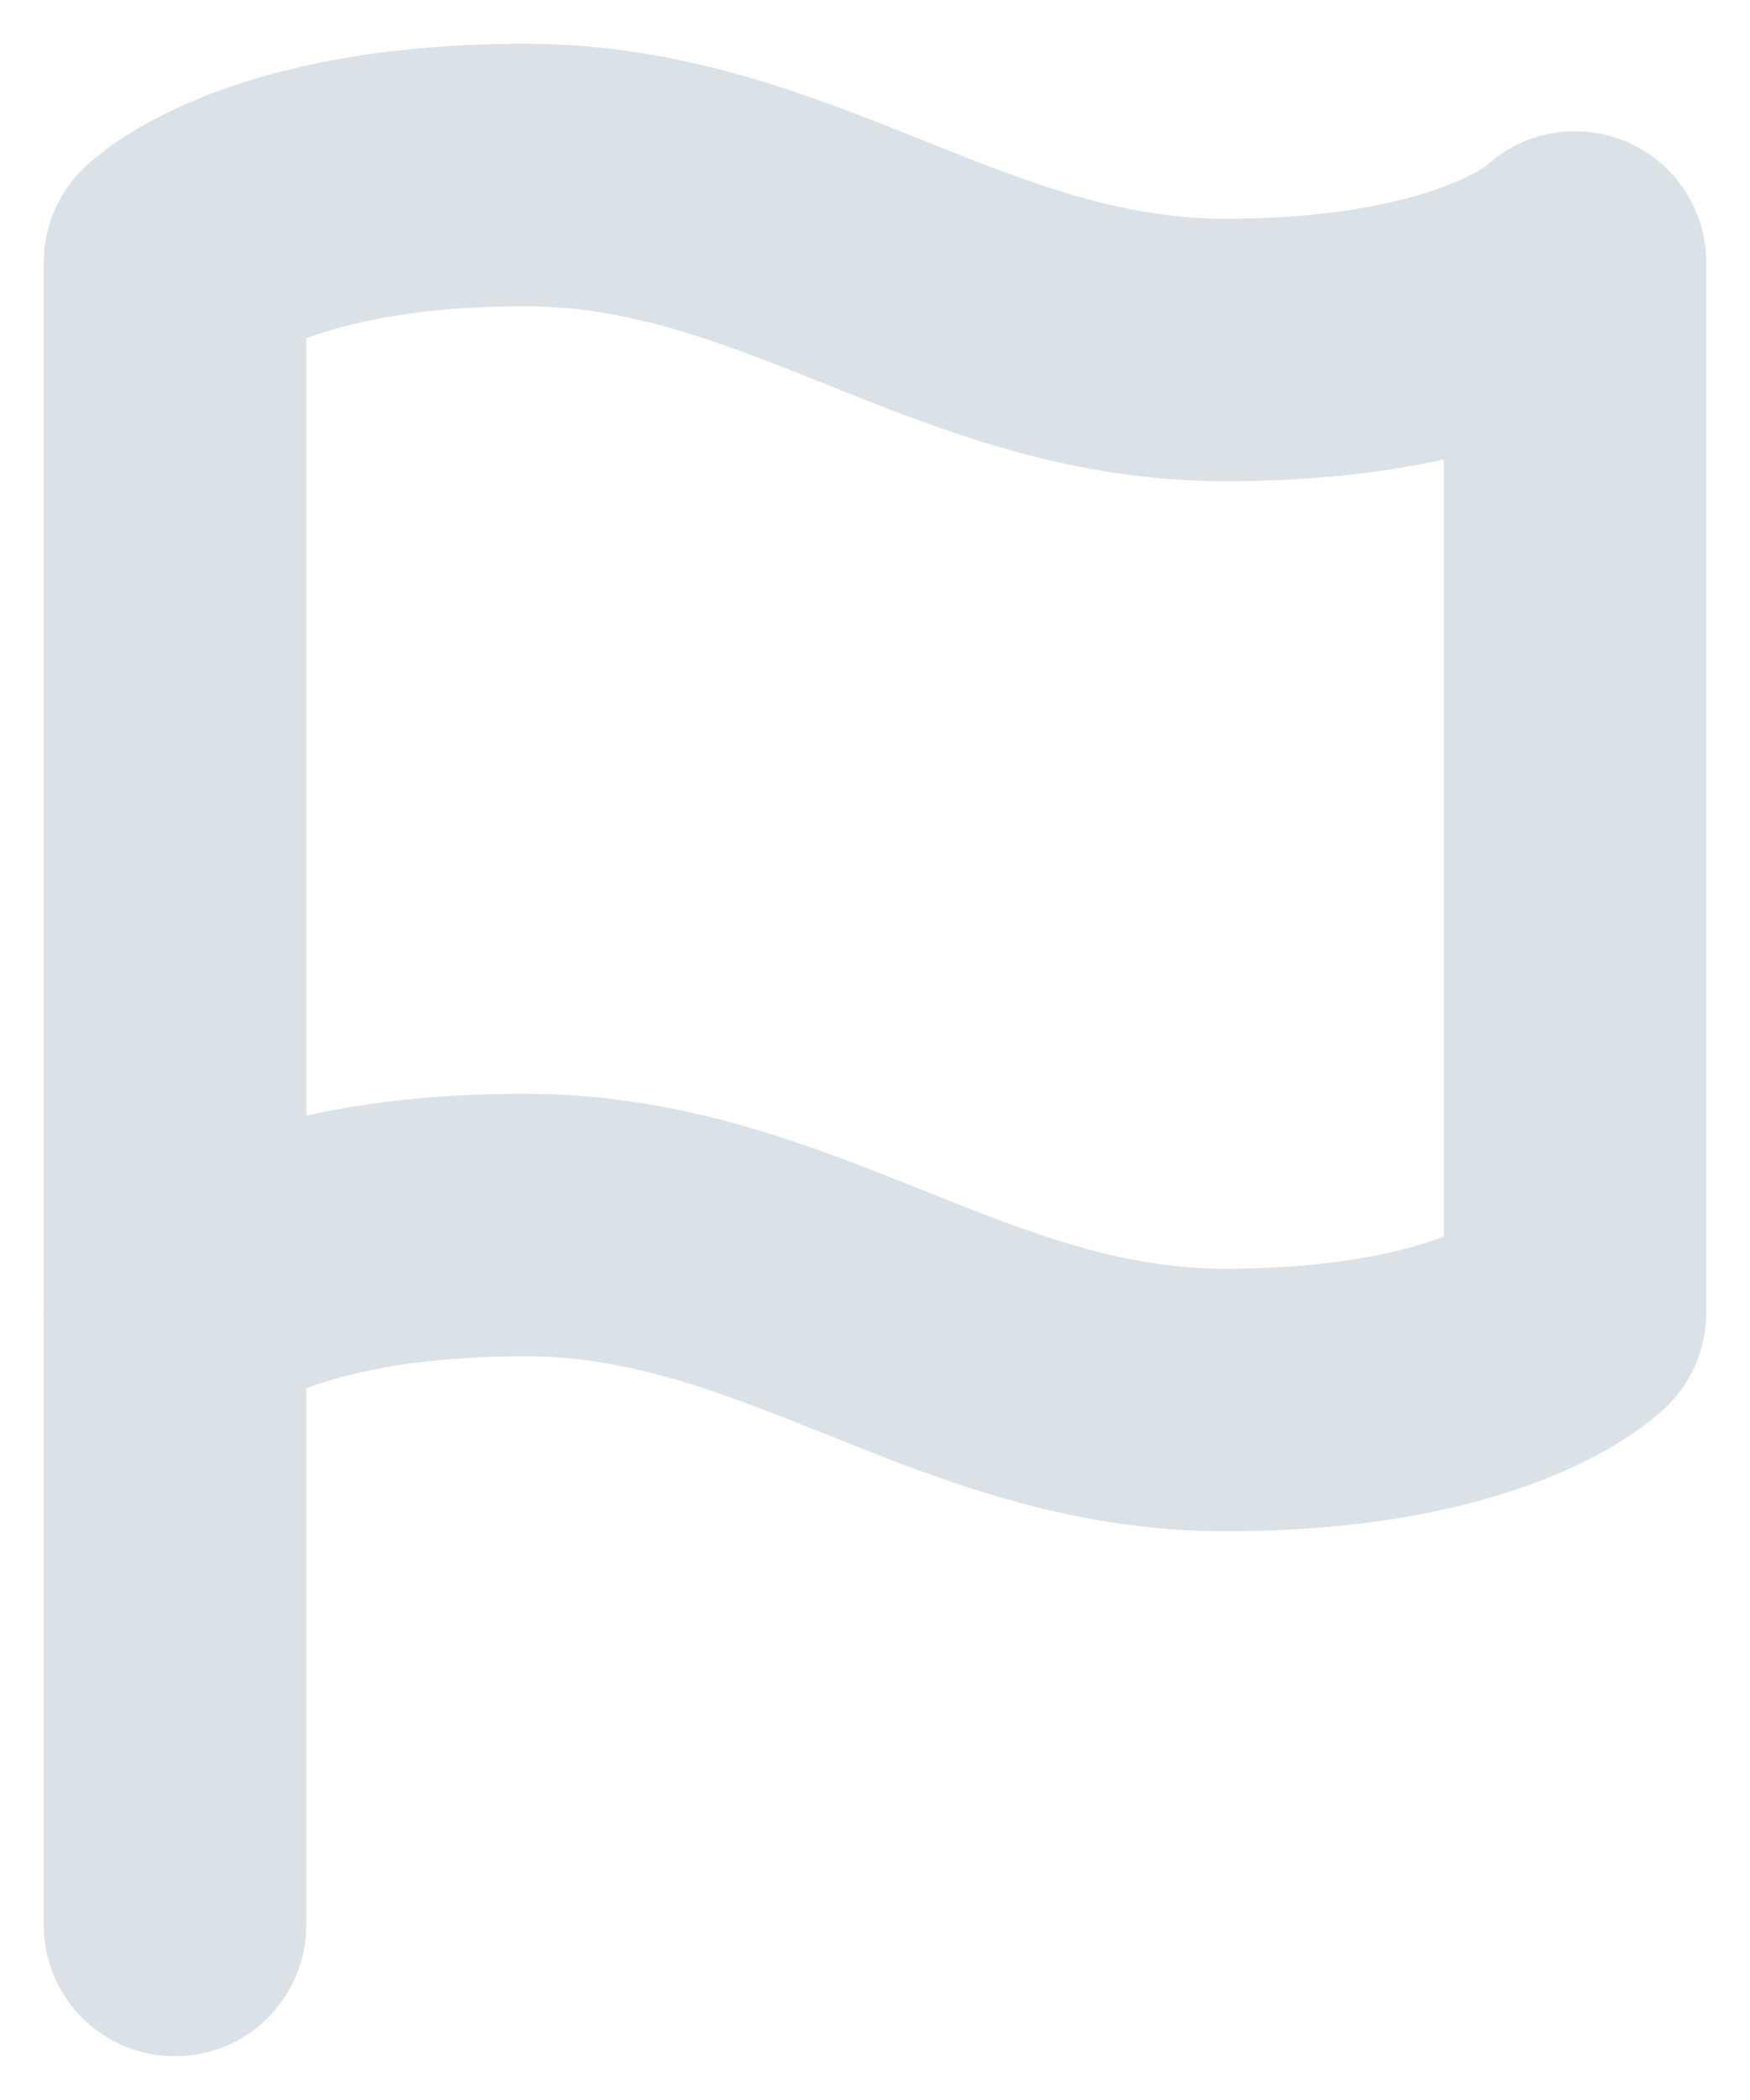
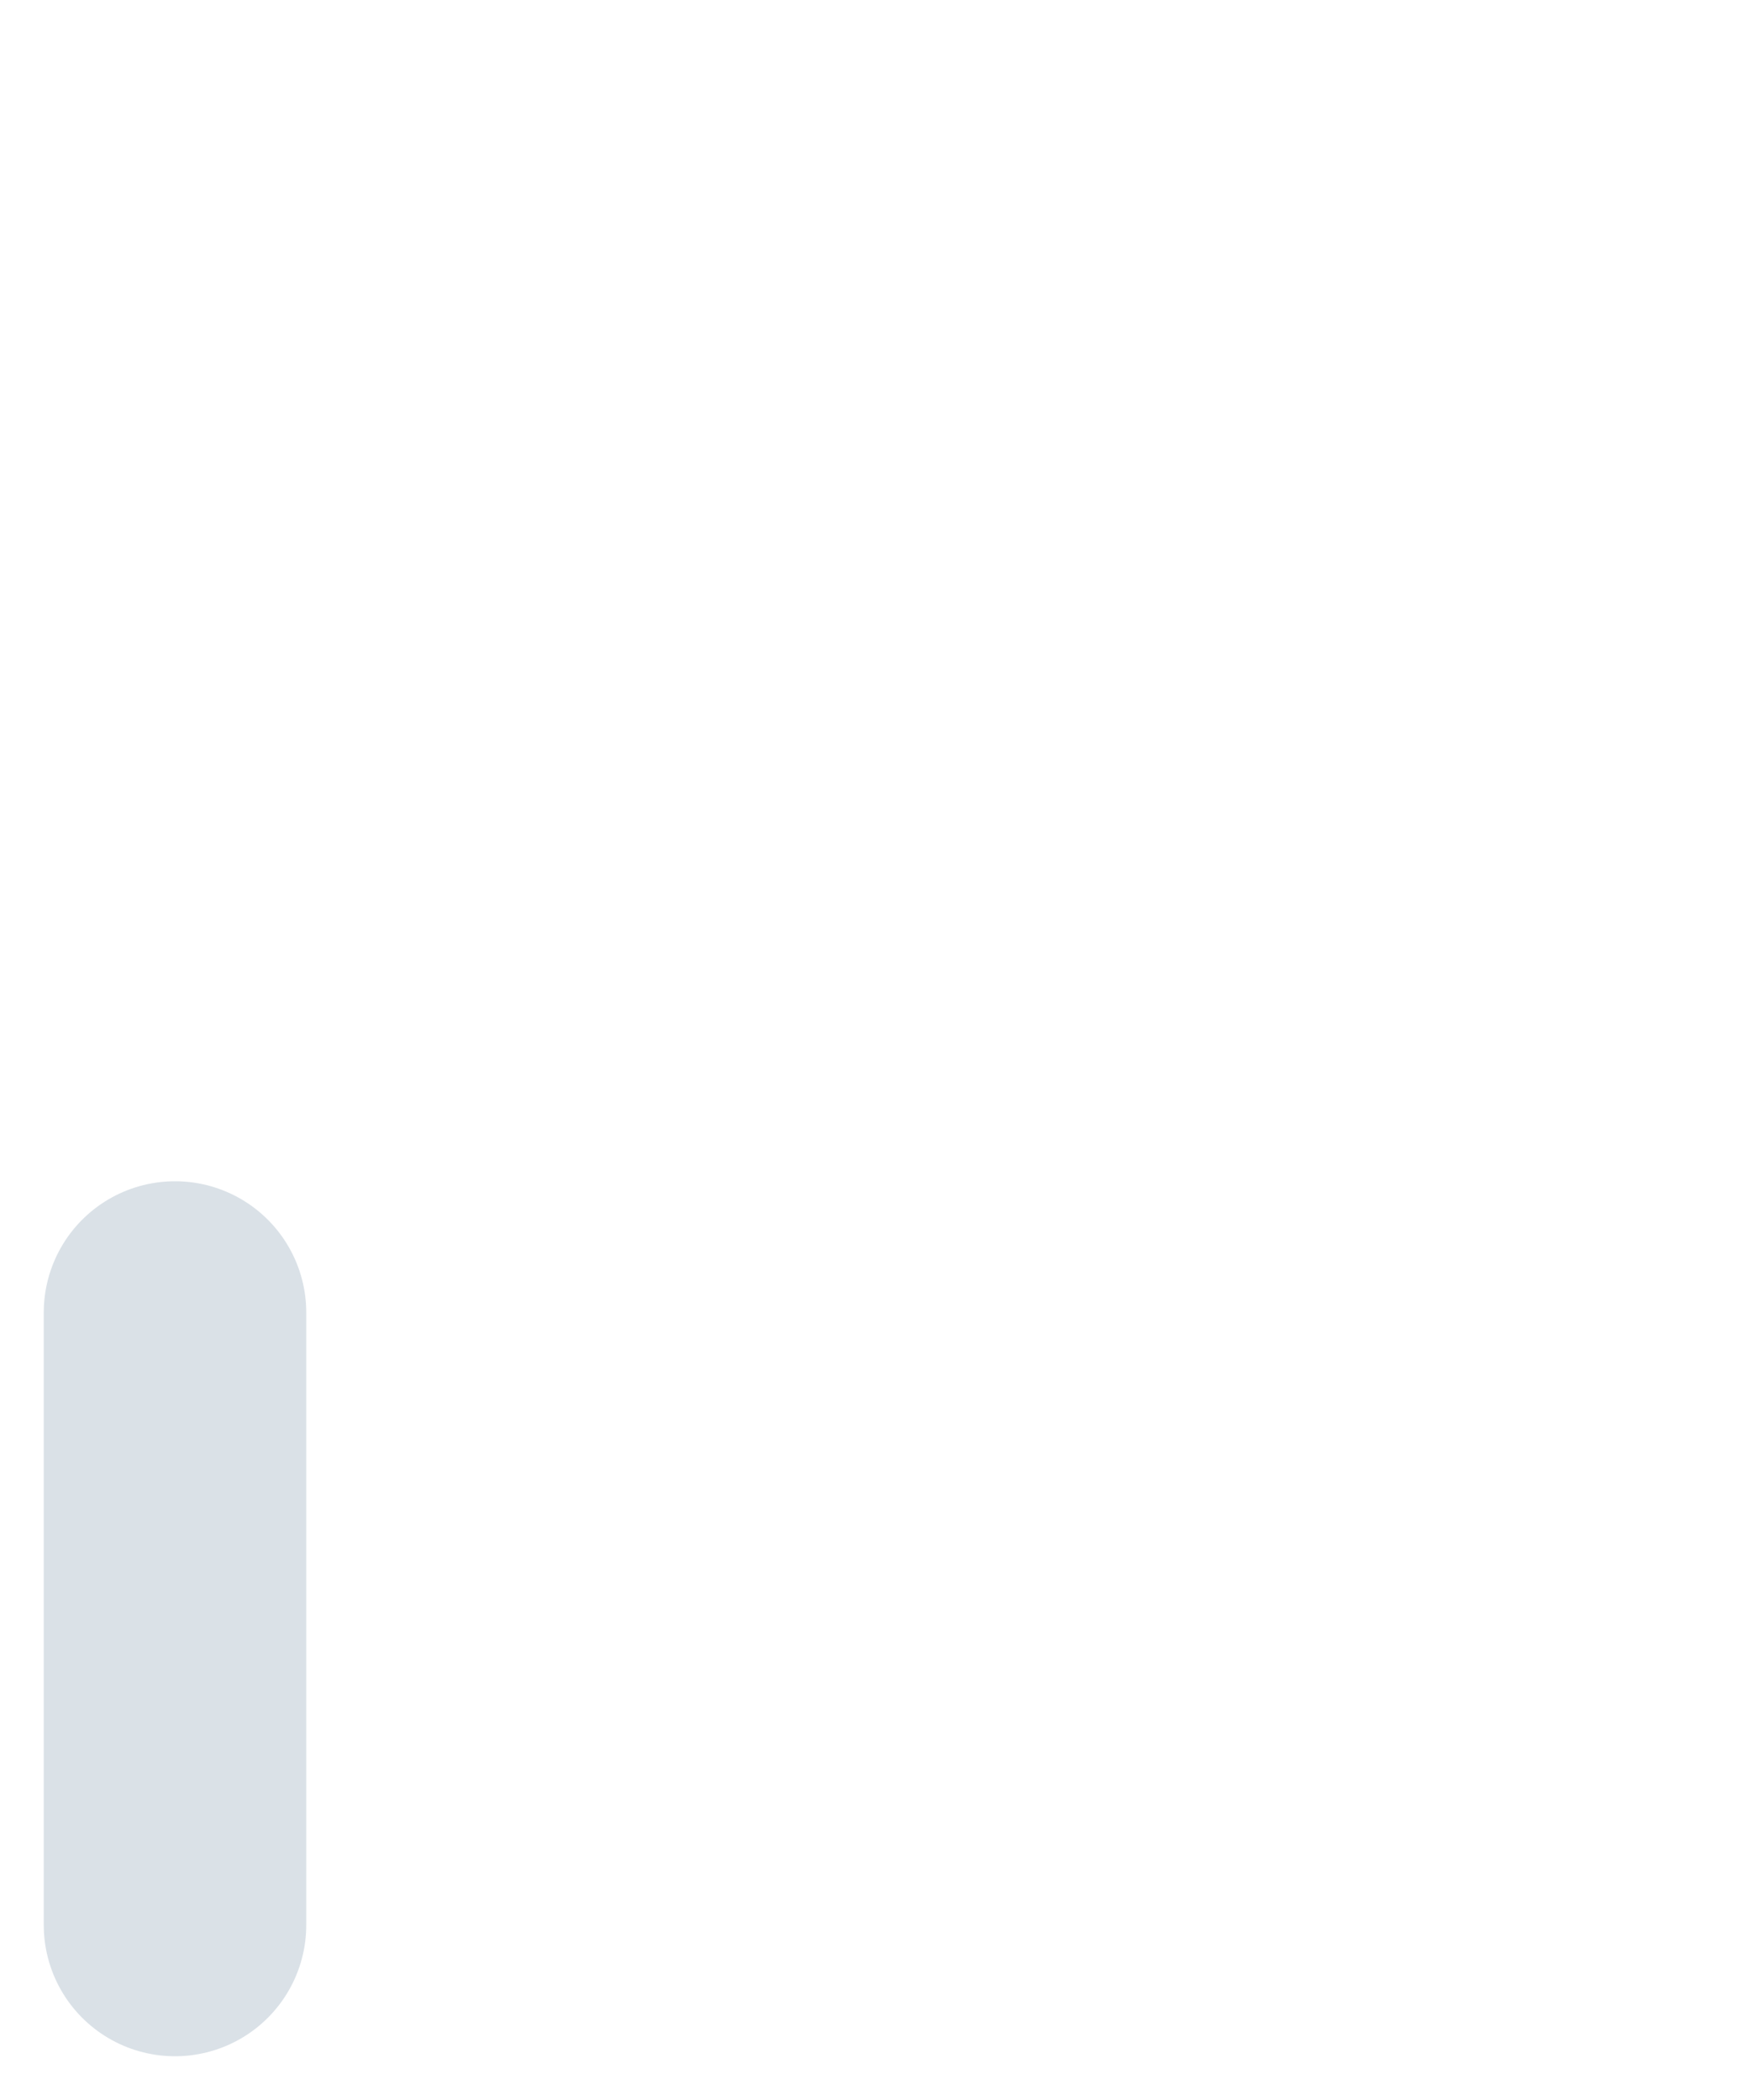
<svg xmlns="http://www.w3.org/2000/svg" width="10" height="12" viewBox="0 0 10 12" fill="none">
-   <path d="M1 7.5C1 7.5 1.5 7 3 7C4.5 7 5.5 8 7 8C8.5 8 9 7.5 9 7.5V1.5C9 1.5 8.5 2 7 2C5.5 2 4.5 1 3 1C1.5 1 1 1.5 1 1.5V7.5Z" stroke="#DAE1E7" stroke-width="1.5" stroke-linecap="round" stroke-linejoin="round" />
  <path d="M1 11V7.5" stroke="#DAE1E7" stroke-width="1.5" stroke-linecap="round" stroke-linejoin="round" />
</svg>